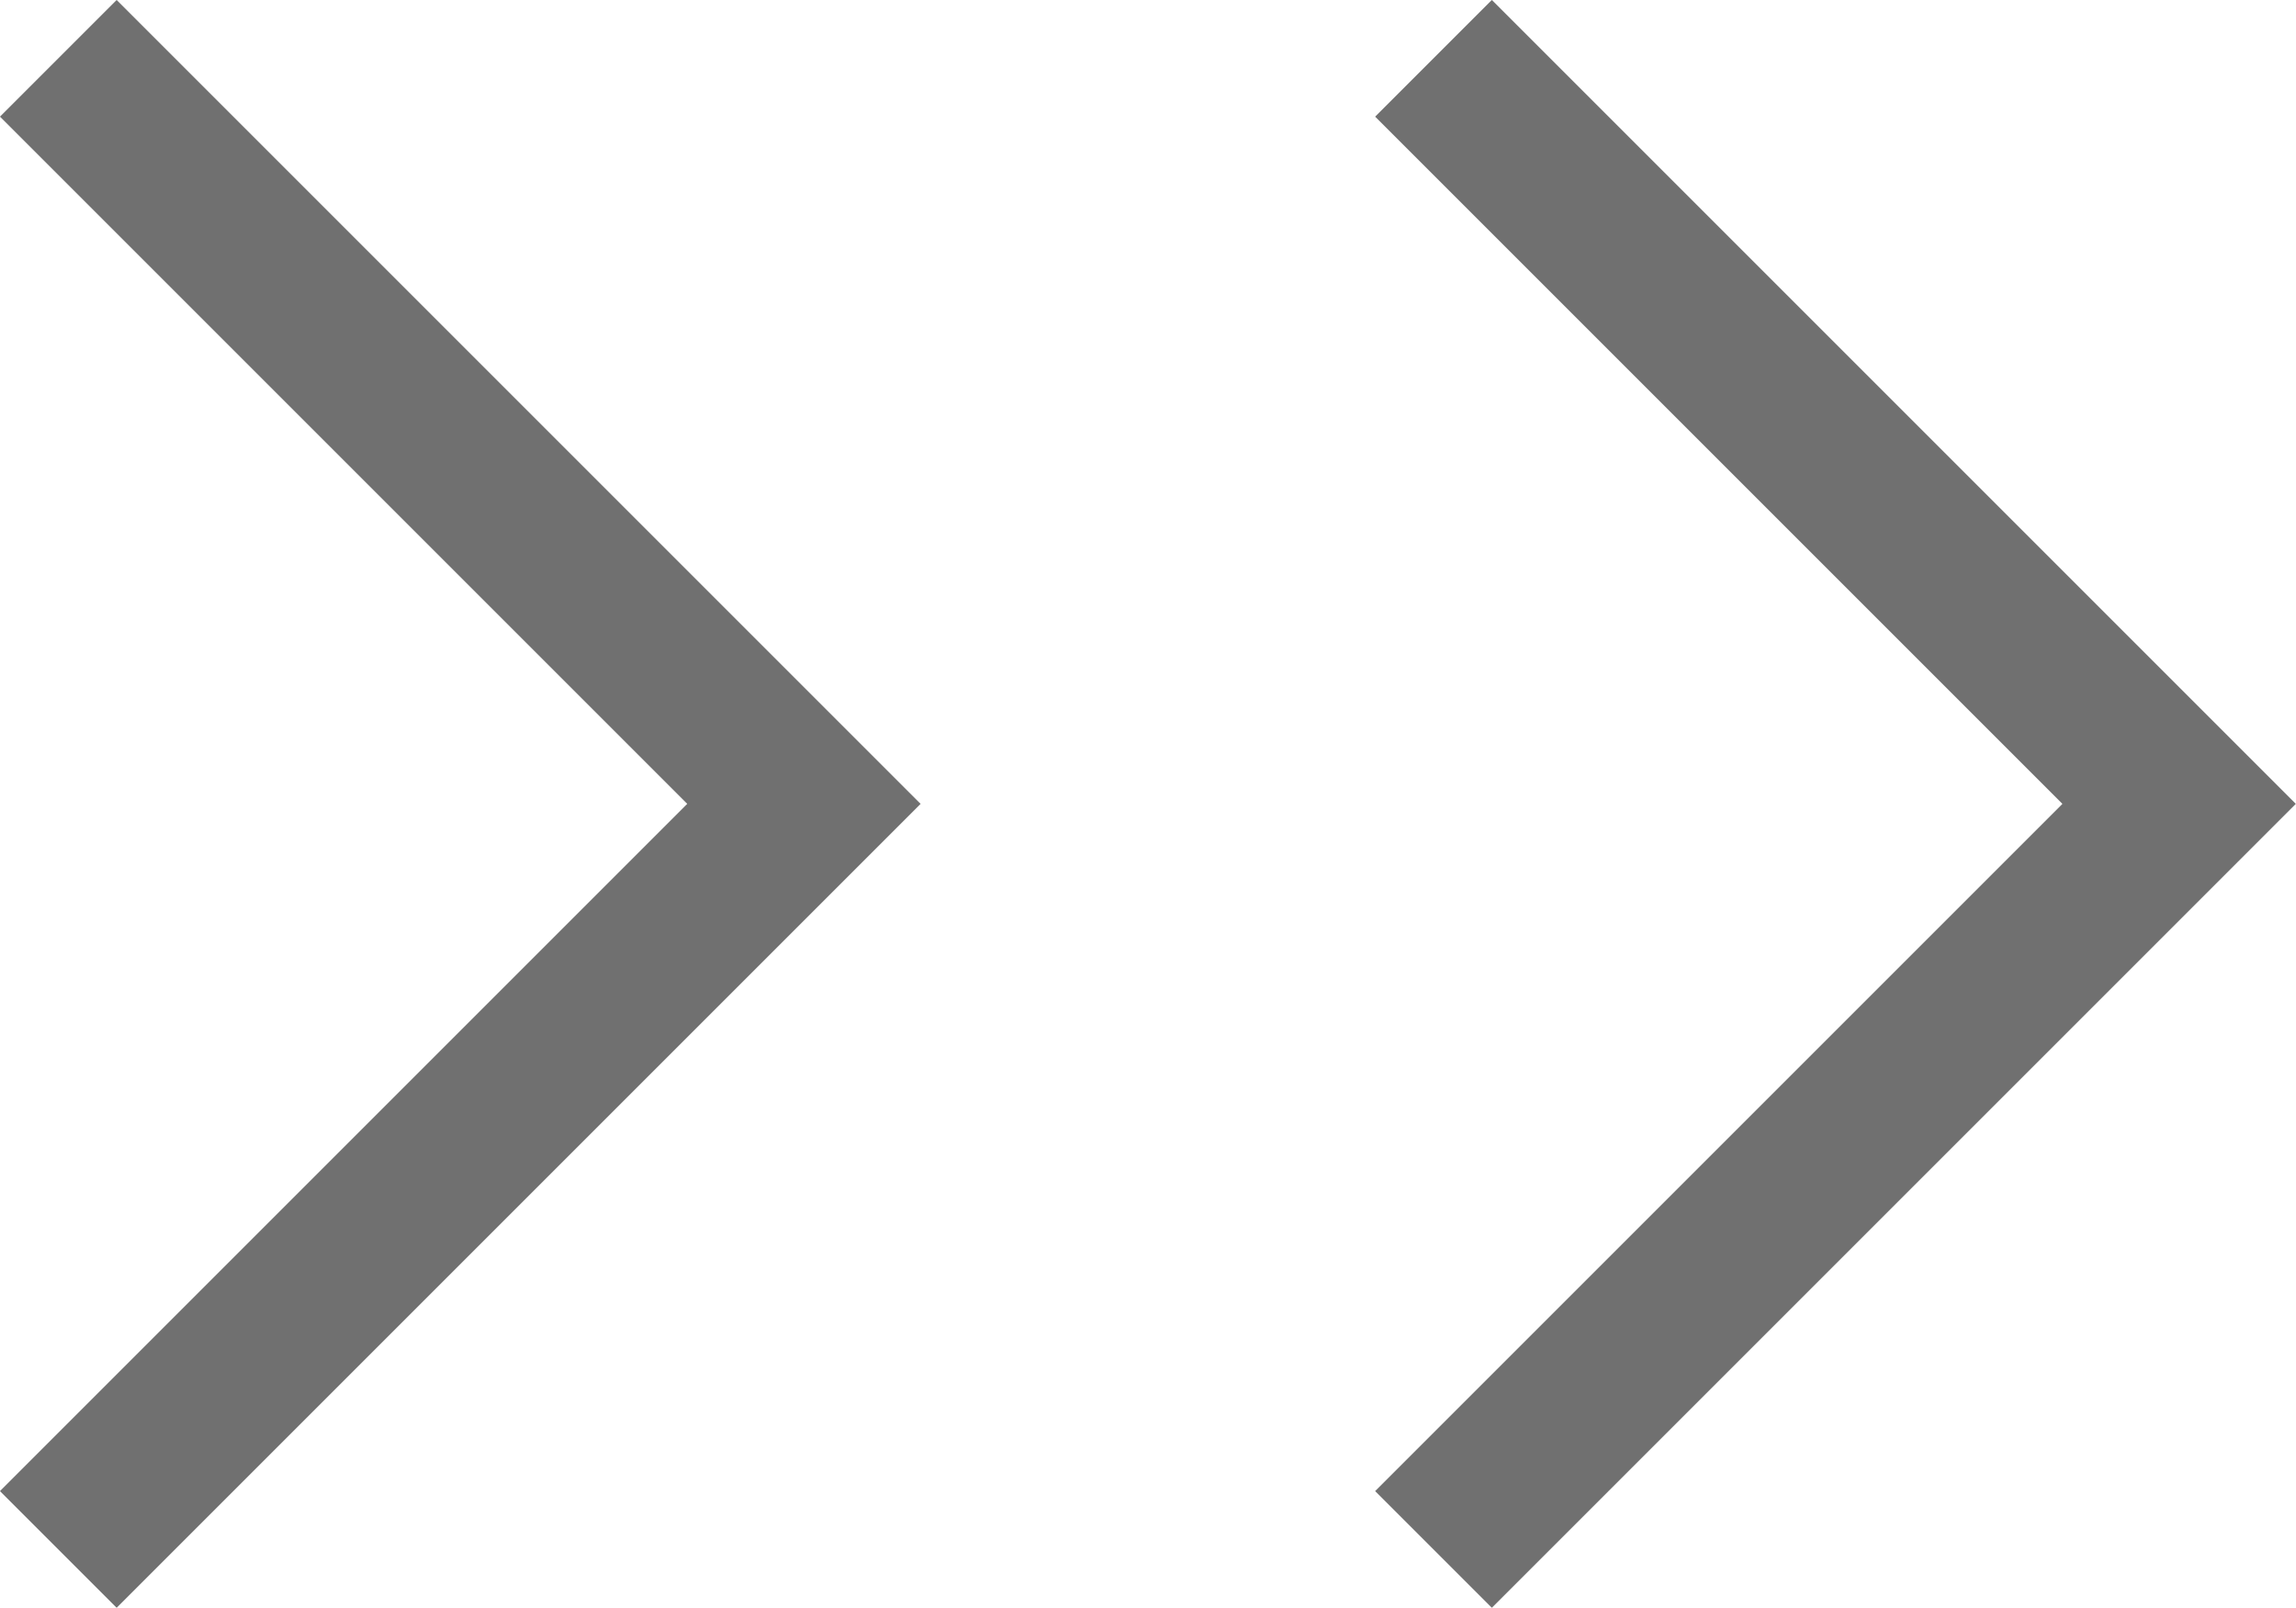
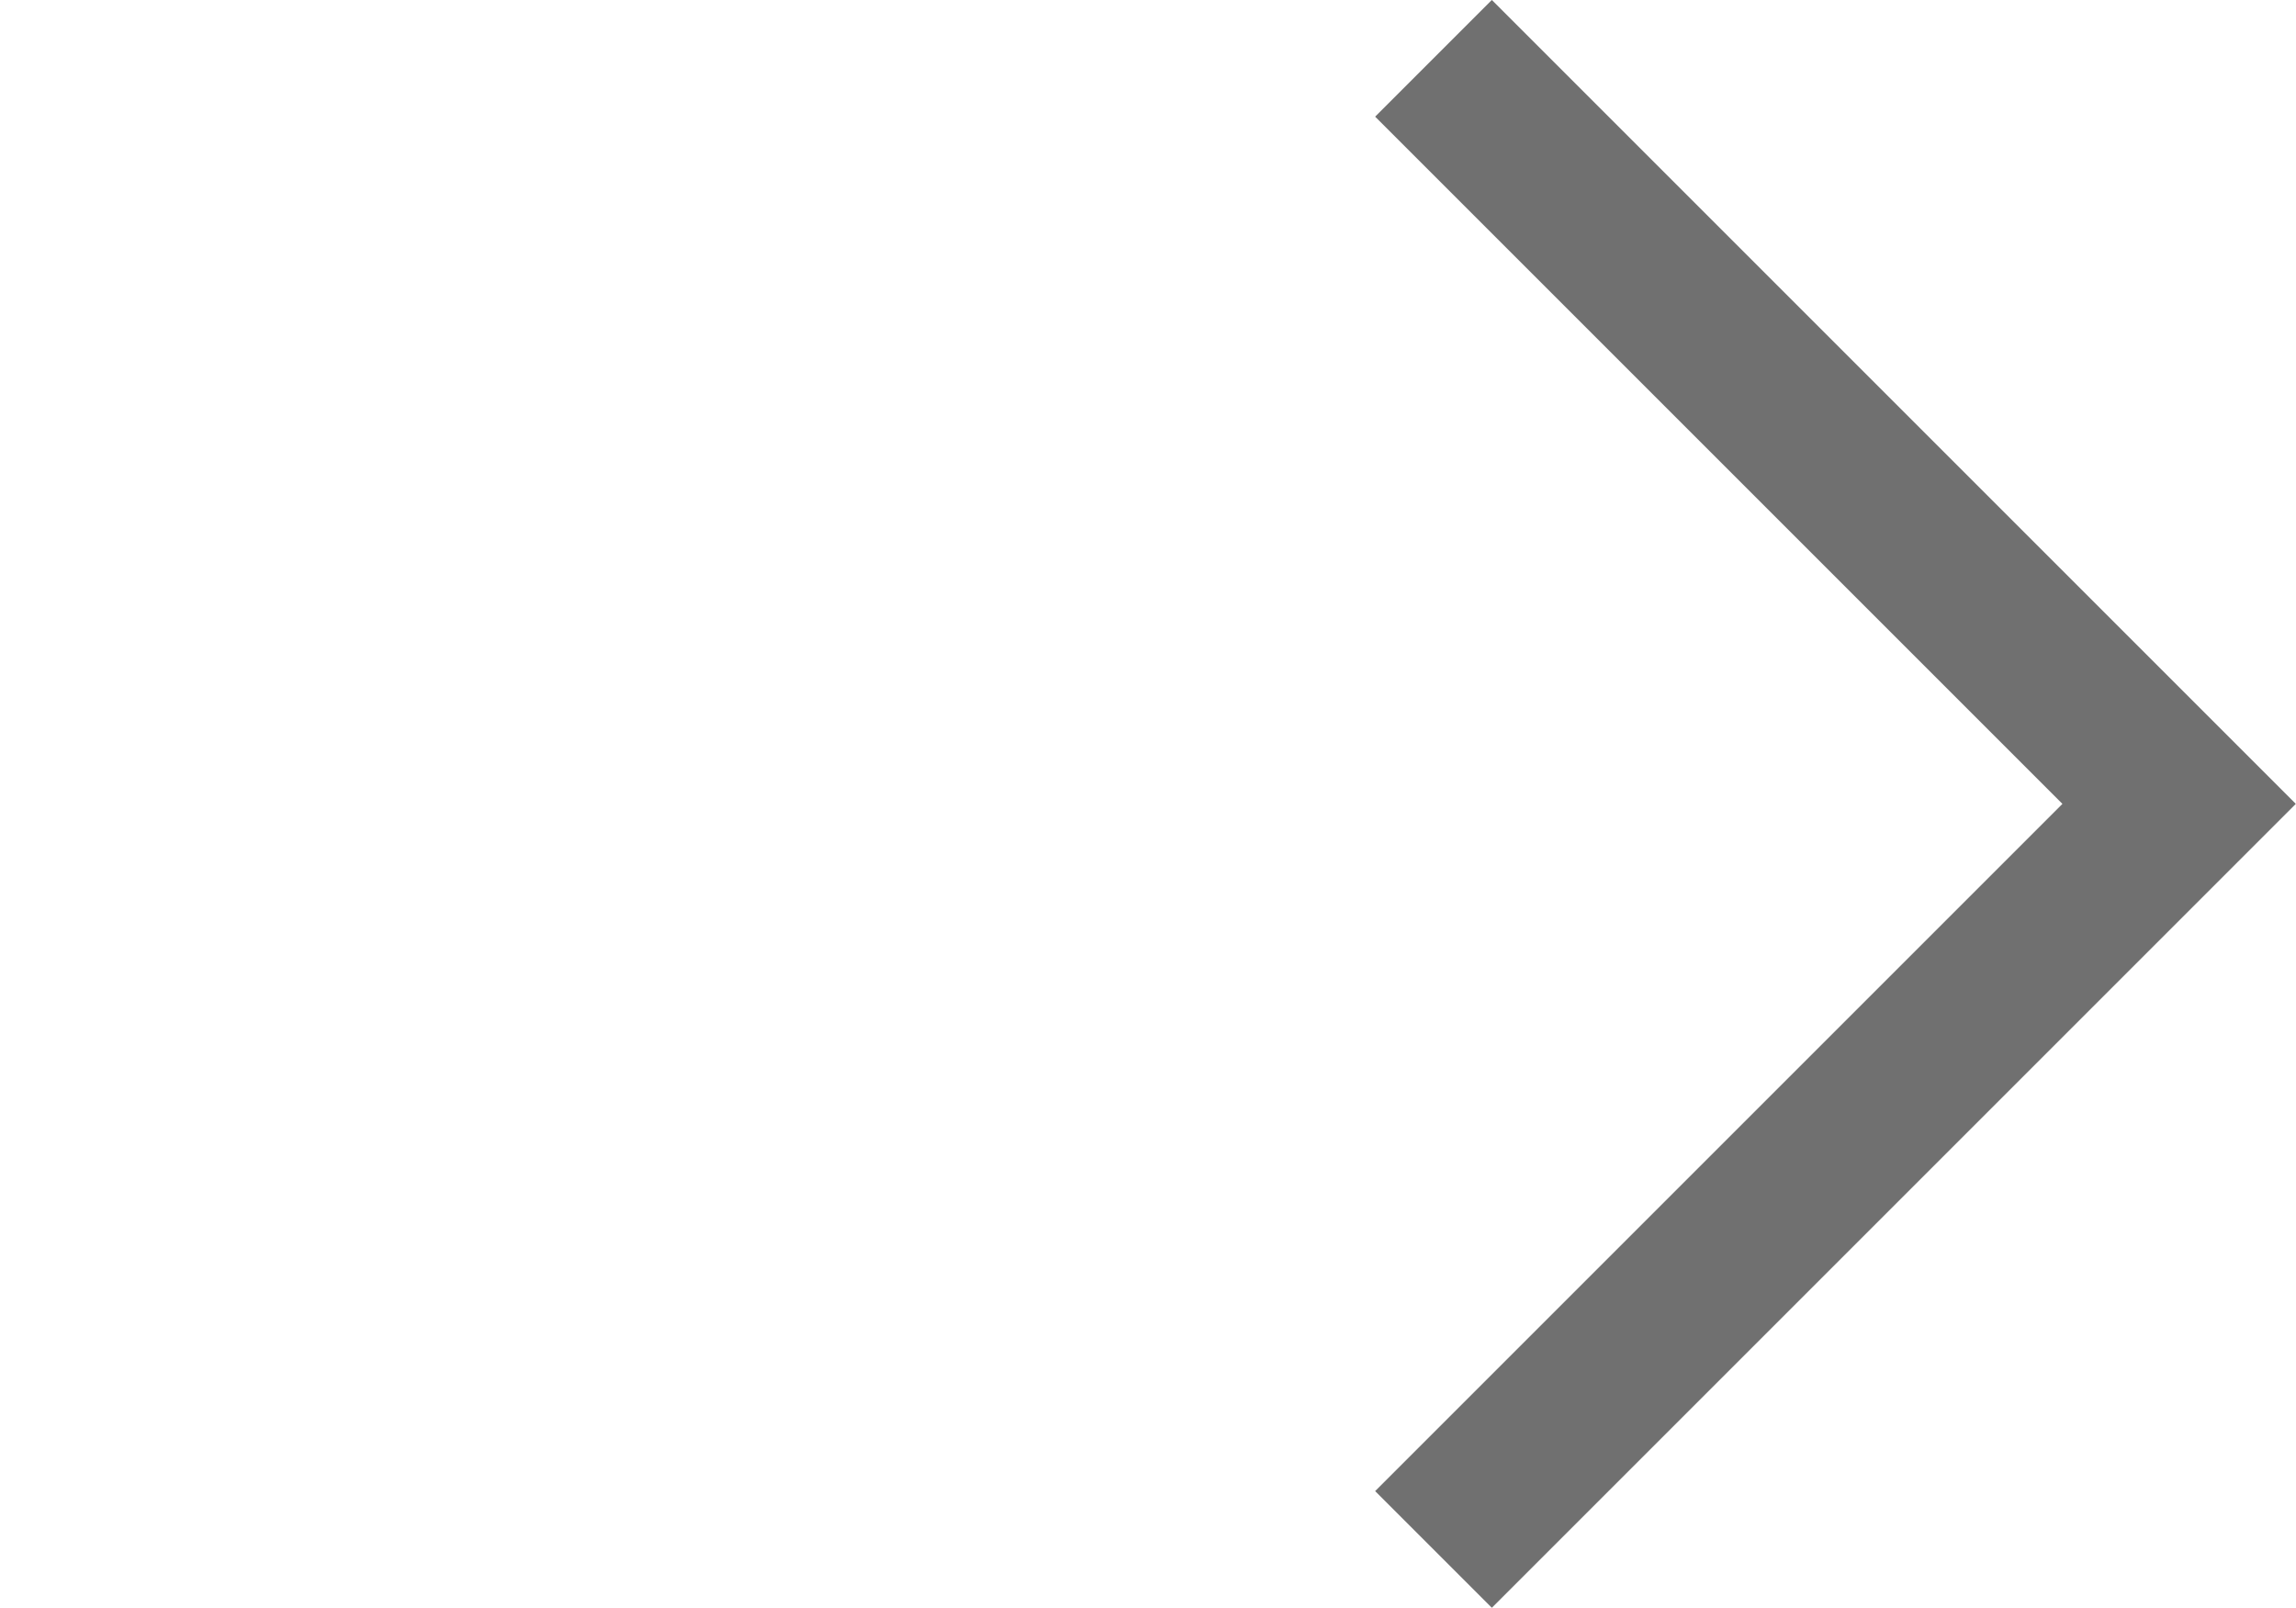
<svg xmlns="http://www.w3.org/2000/svg" width="8.348" height="5.847" viewBox="0 0 8.348 5.847">
  <g id="グループ_6218" data-name="グループ 6218" transform="translate(-726.041 -2440.678)">
-     <path id="パス_1365" data-name="パス 1365" d="M-654.617,2448.15l2.711,2.711-2.711,2.711" transform="translate(1380.87 -7.26)" fill="none" stroke="#707070" stroke-width="0.6" />
    <path id="パス_1366" data-name="パス 1366" d="M-654.617,2448.15l2.711,2.711-2.711,2.711" transform="translate(1385.87 -7.26)" fill="none" stroke="#707070" stroke-width="0.6" />
  </g>
</svg>